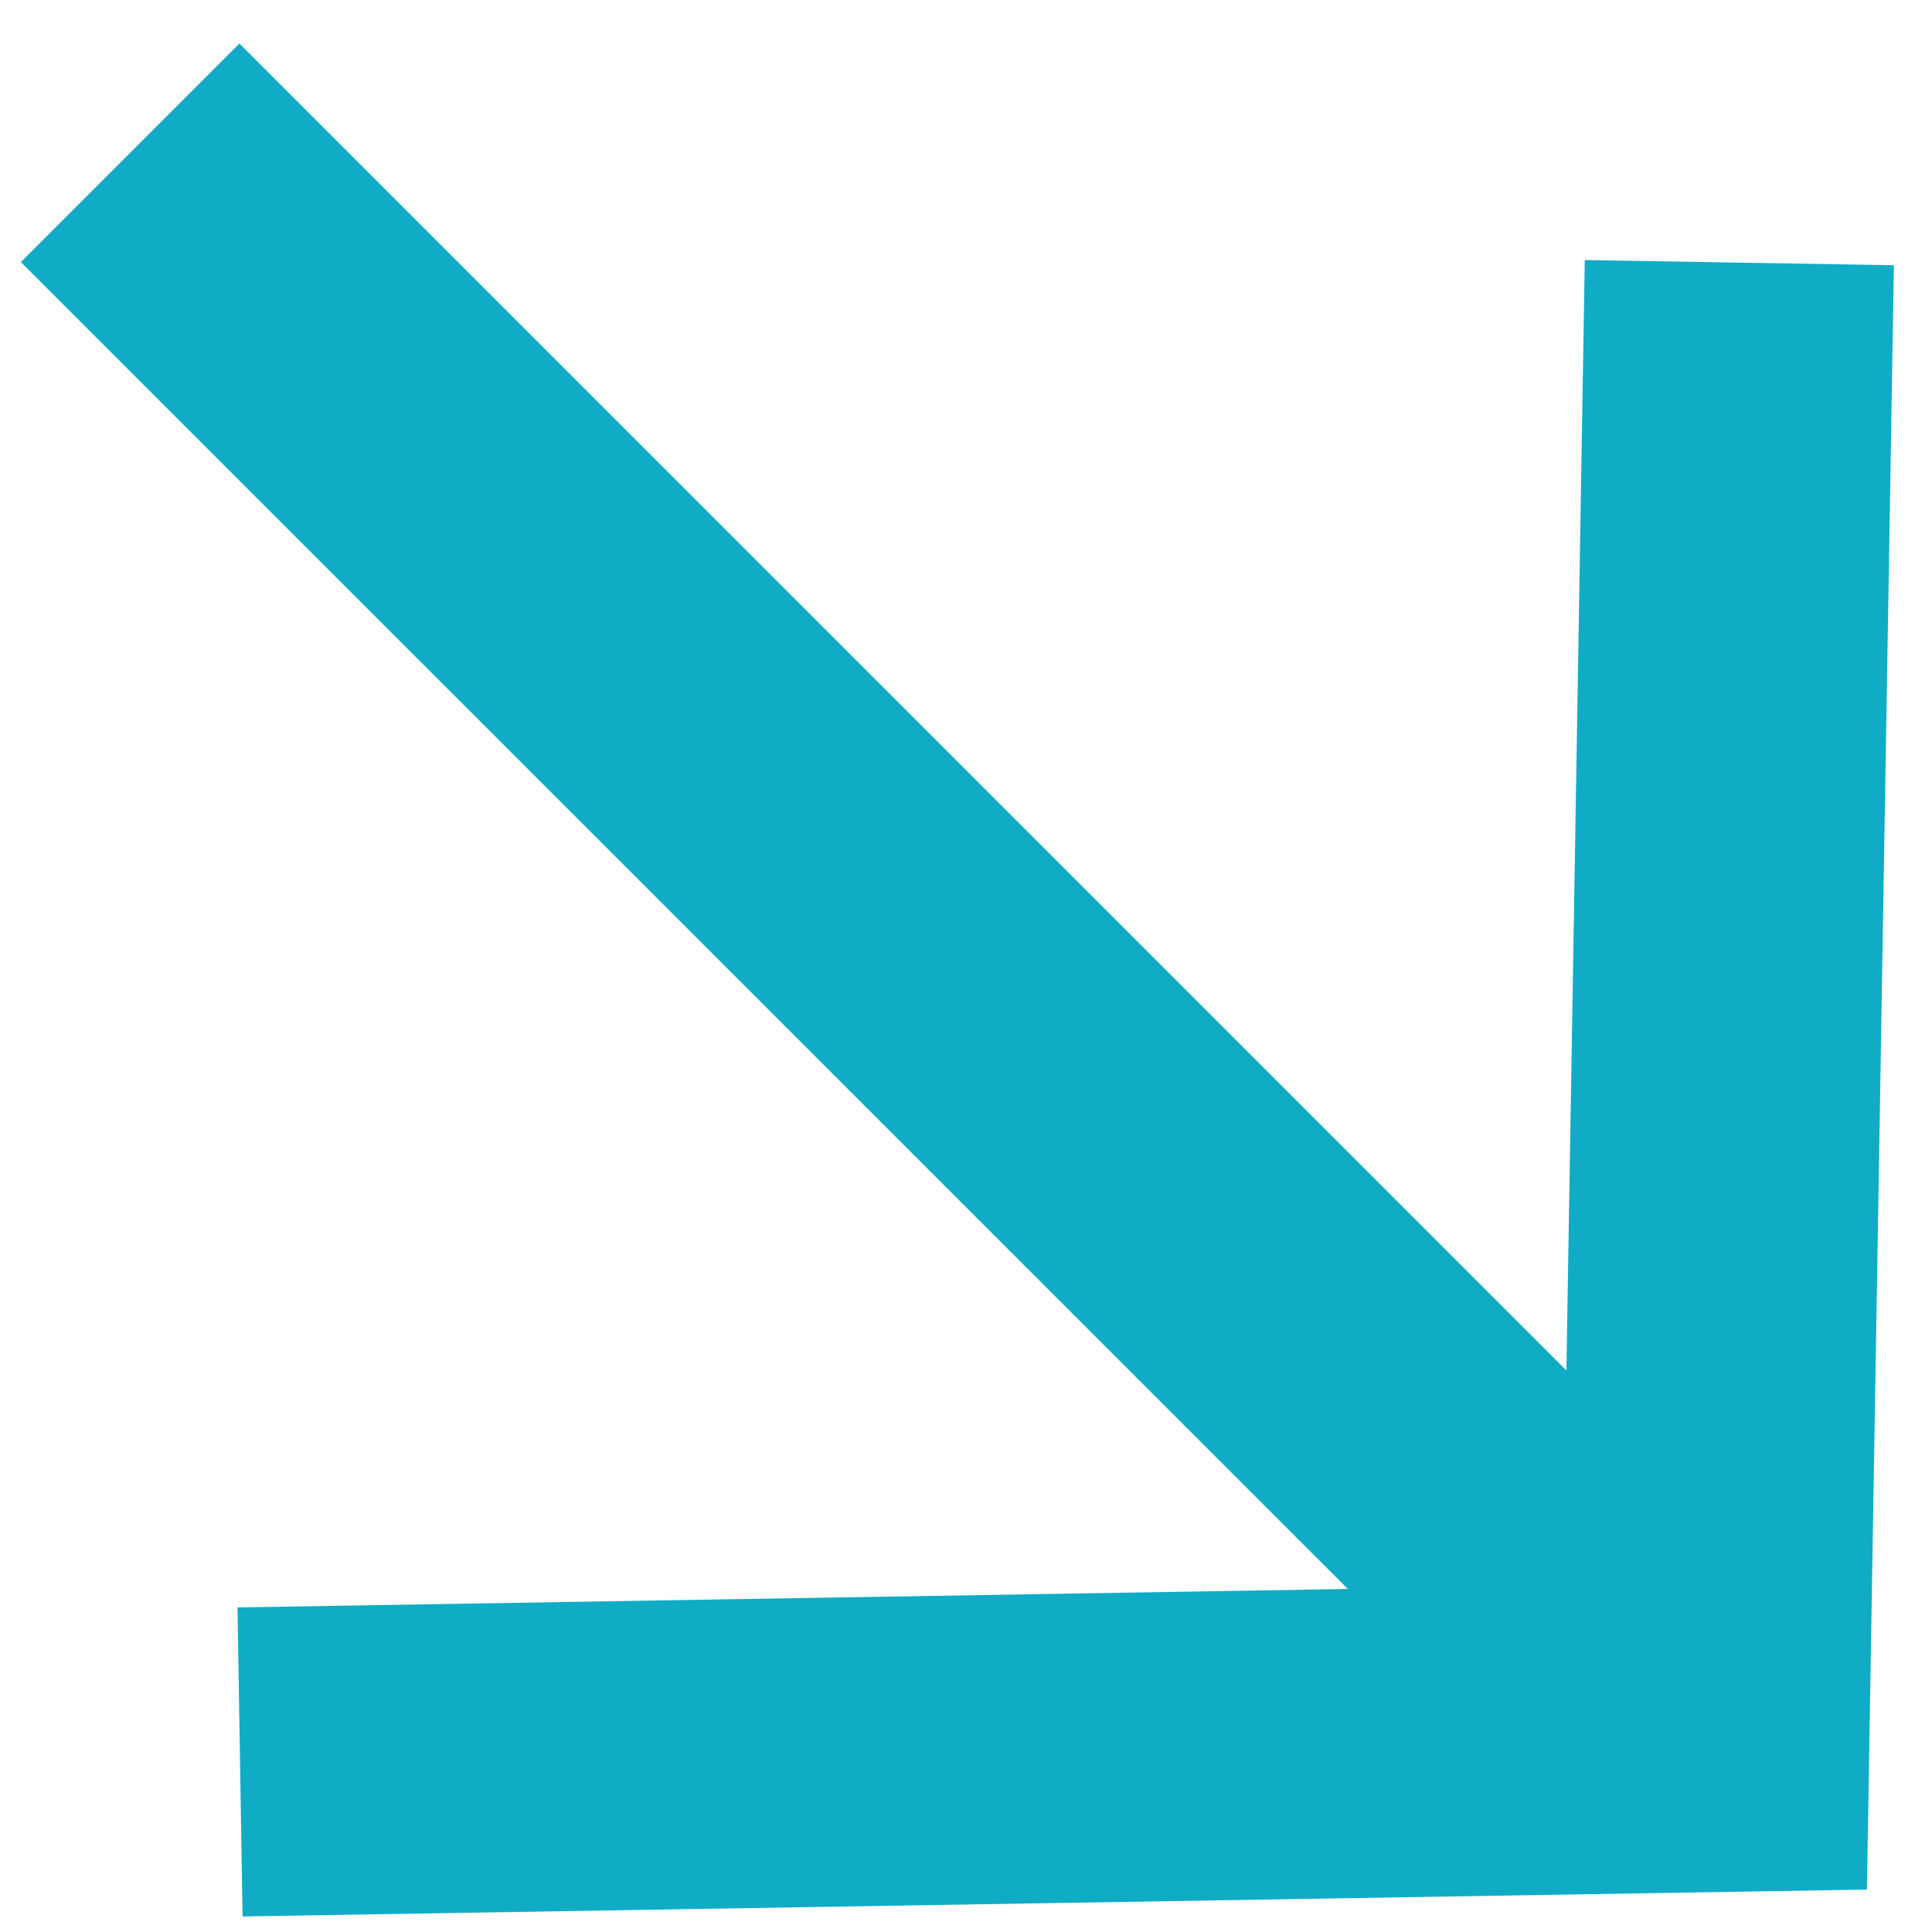
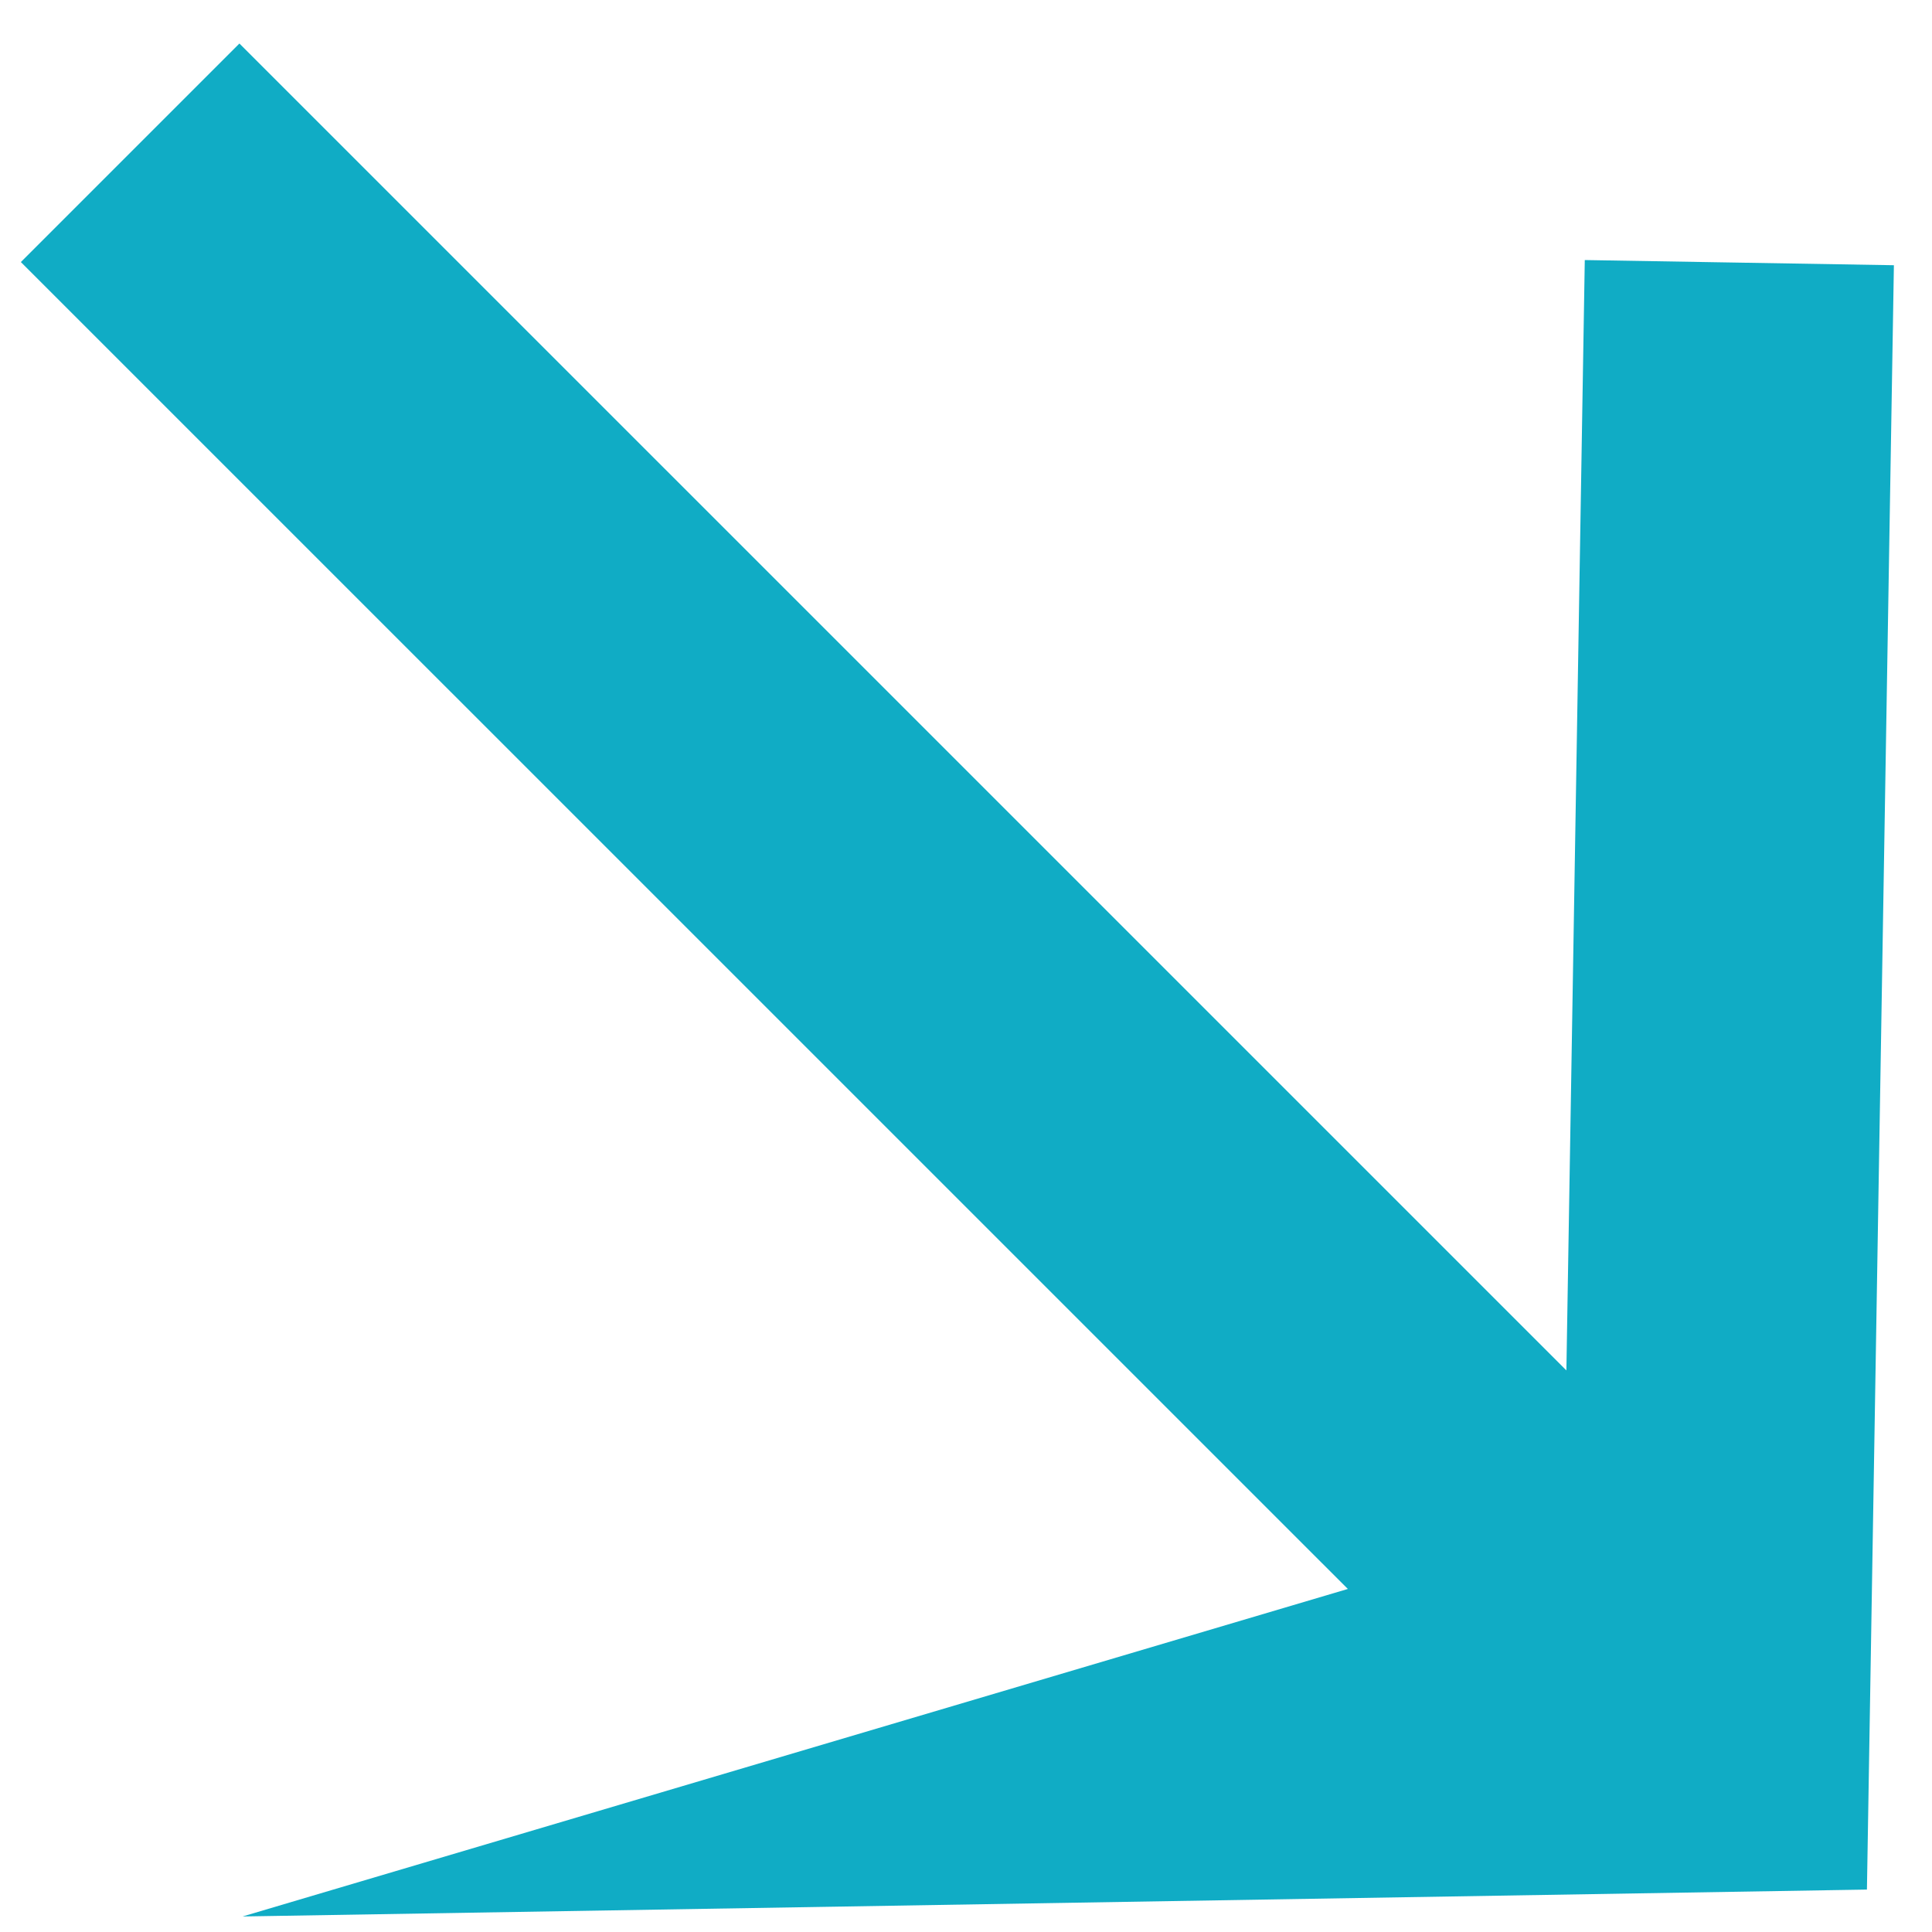
<svg xmlns="http://www.w3.org/2000/svg" width="25" height="25" viewBox="0 0 25 25" fill="none">
-   <path fill-rule="evenodd" clip-rule="evenodd" d="M24.507 3.432L24.158 24.451L3.139 24.799L3.073 20.8L17.441 20.561L0.27 3.391L3.098 0.563L20.269 17.733L20.507 3.365L24.507 3.432Z" fill="#10ACC5" />
+   <path fill-rule="evenodd" clip-rule="evenodd" d="M24.507 3.432L24.158 24.451L3.139 24.799L17.441 20.561L0.27 3.391L3.098 0.563L20.269 17.733L20.507 3.365L24.507 3.432Z" fill="#10ACC5" />
</svg>